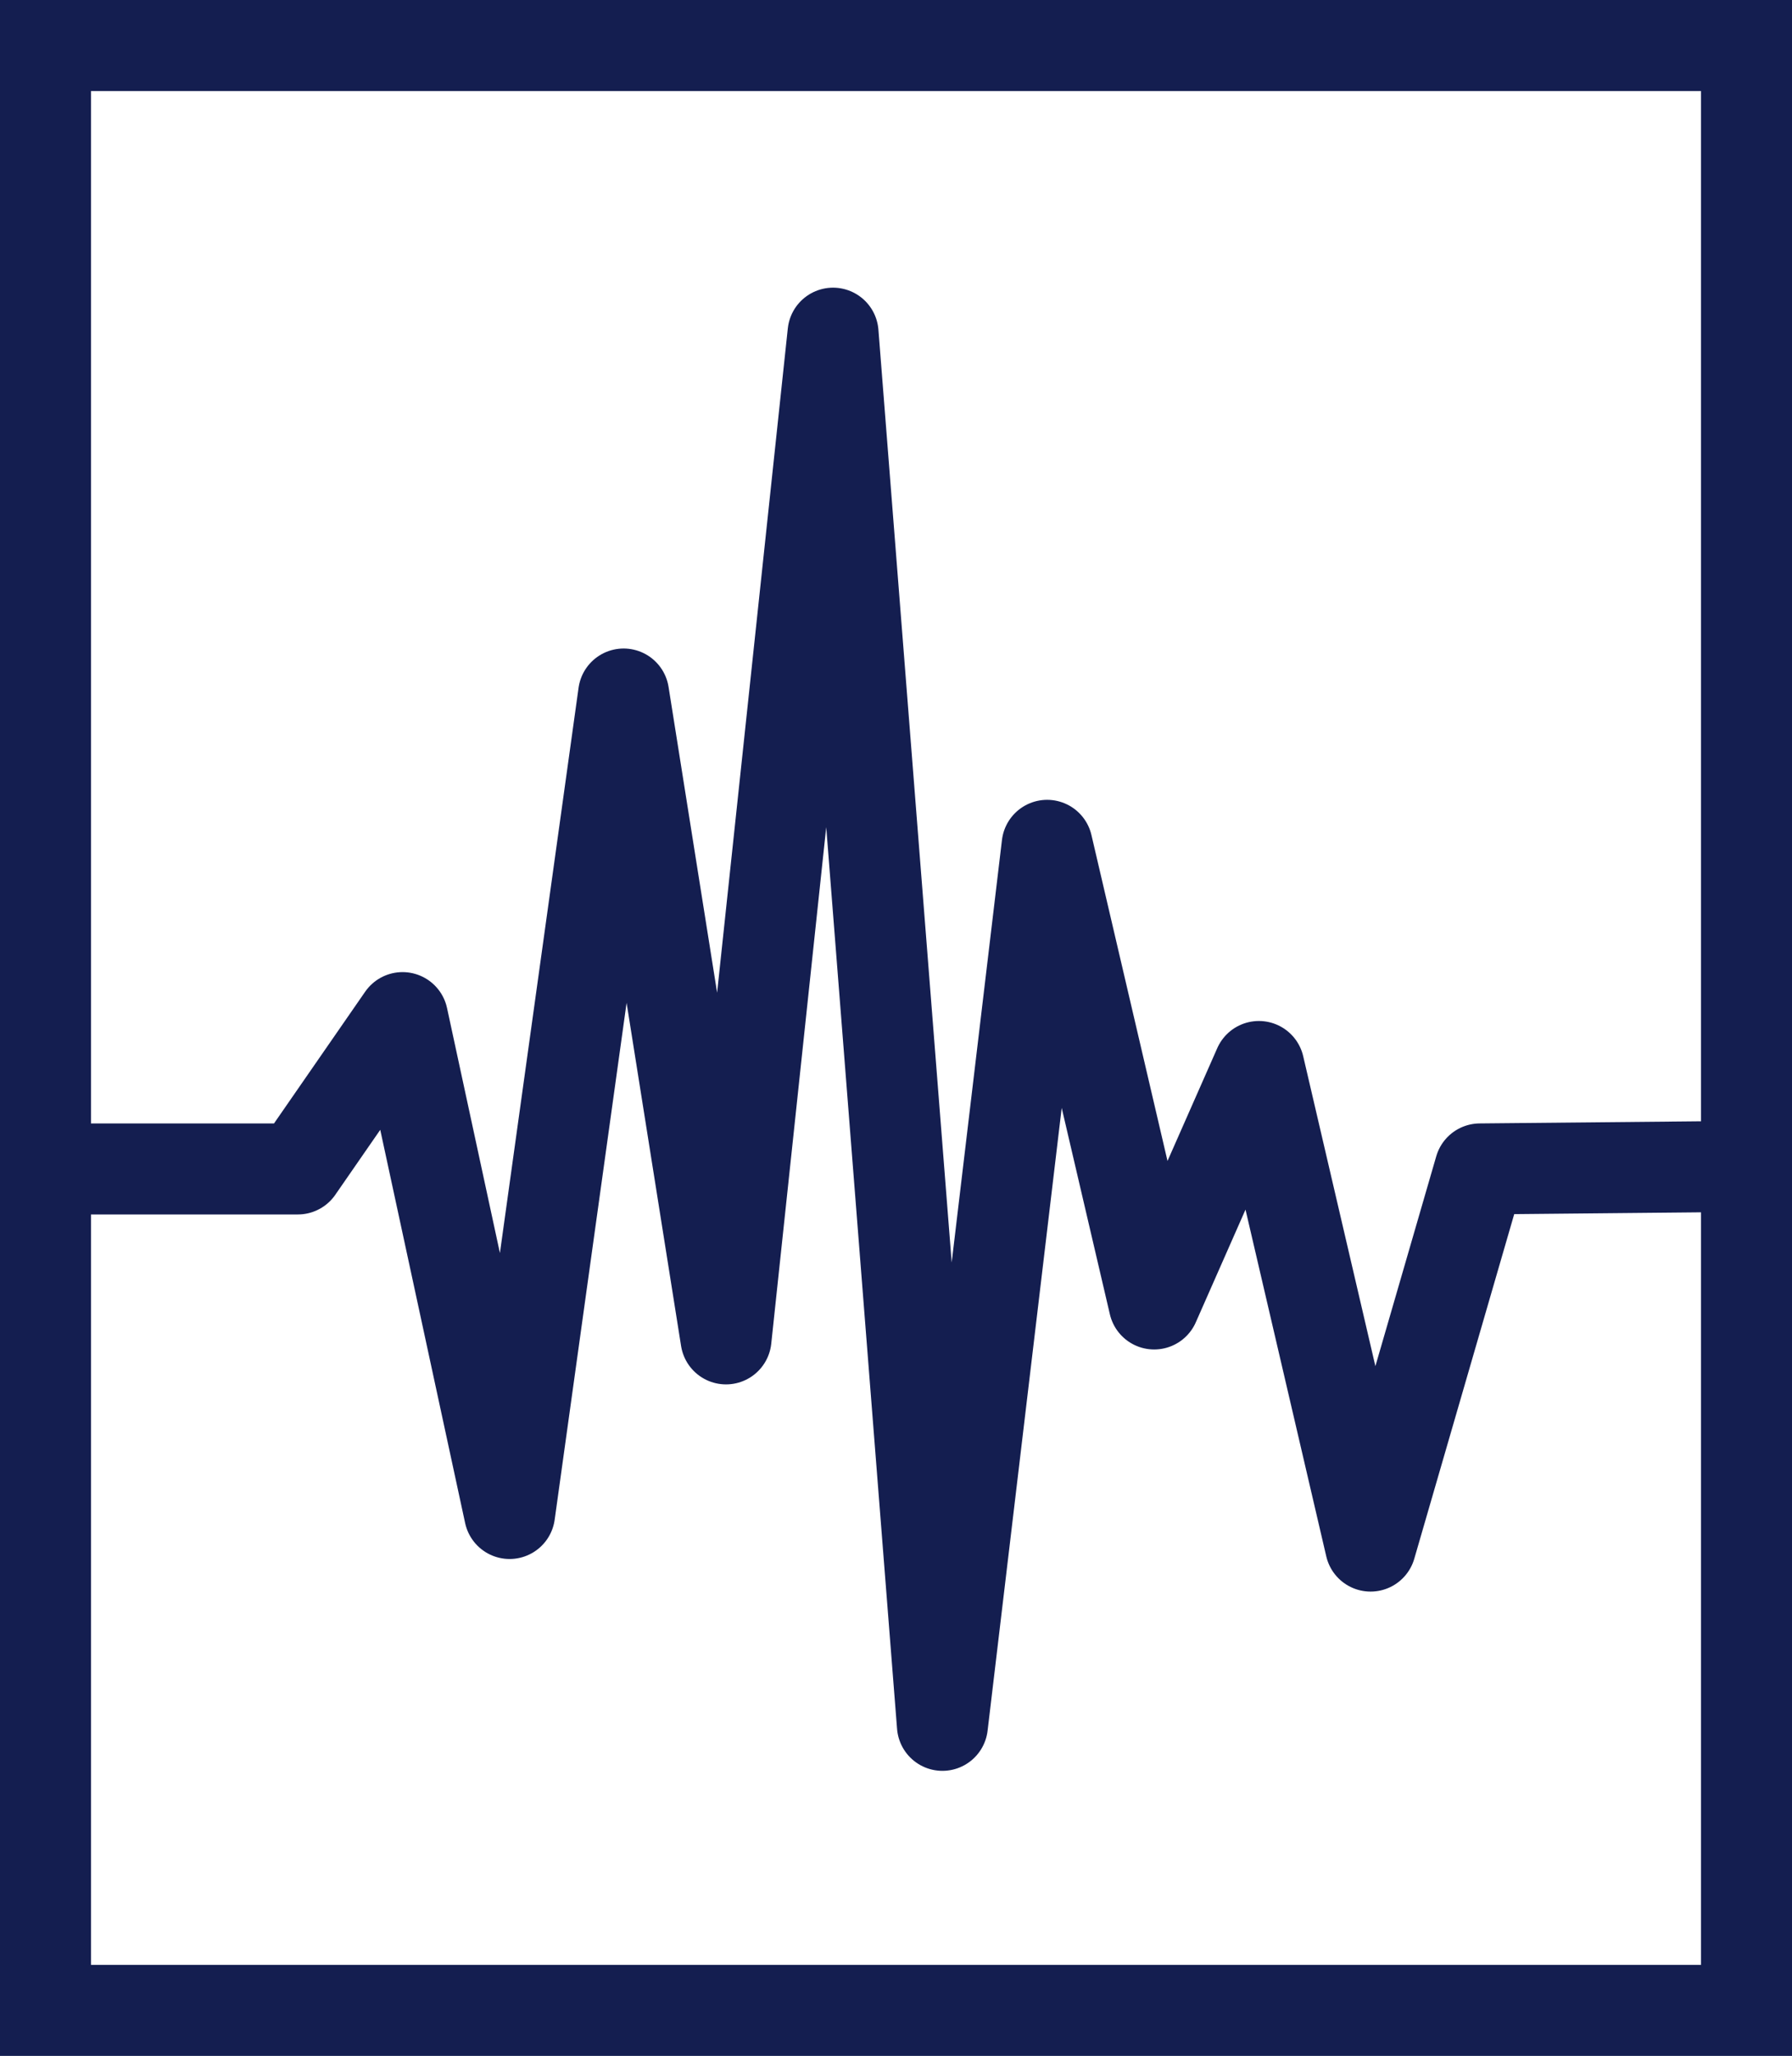
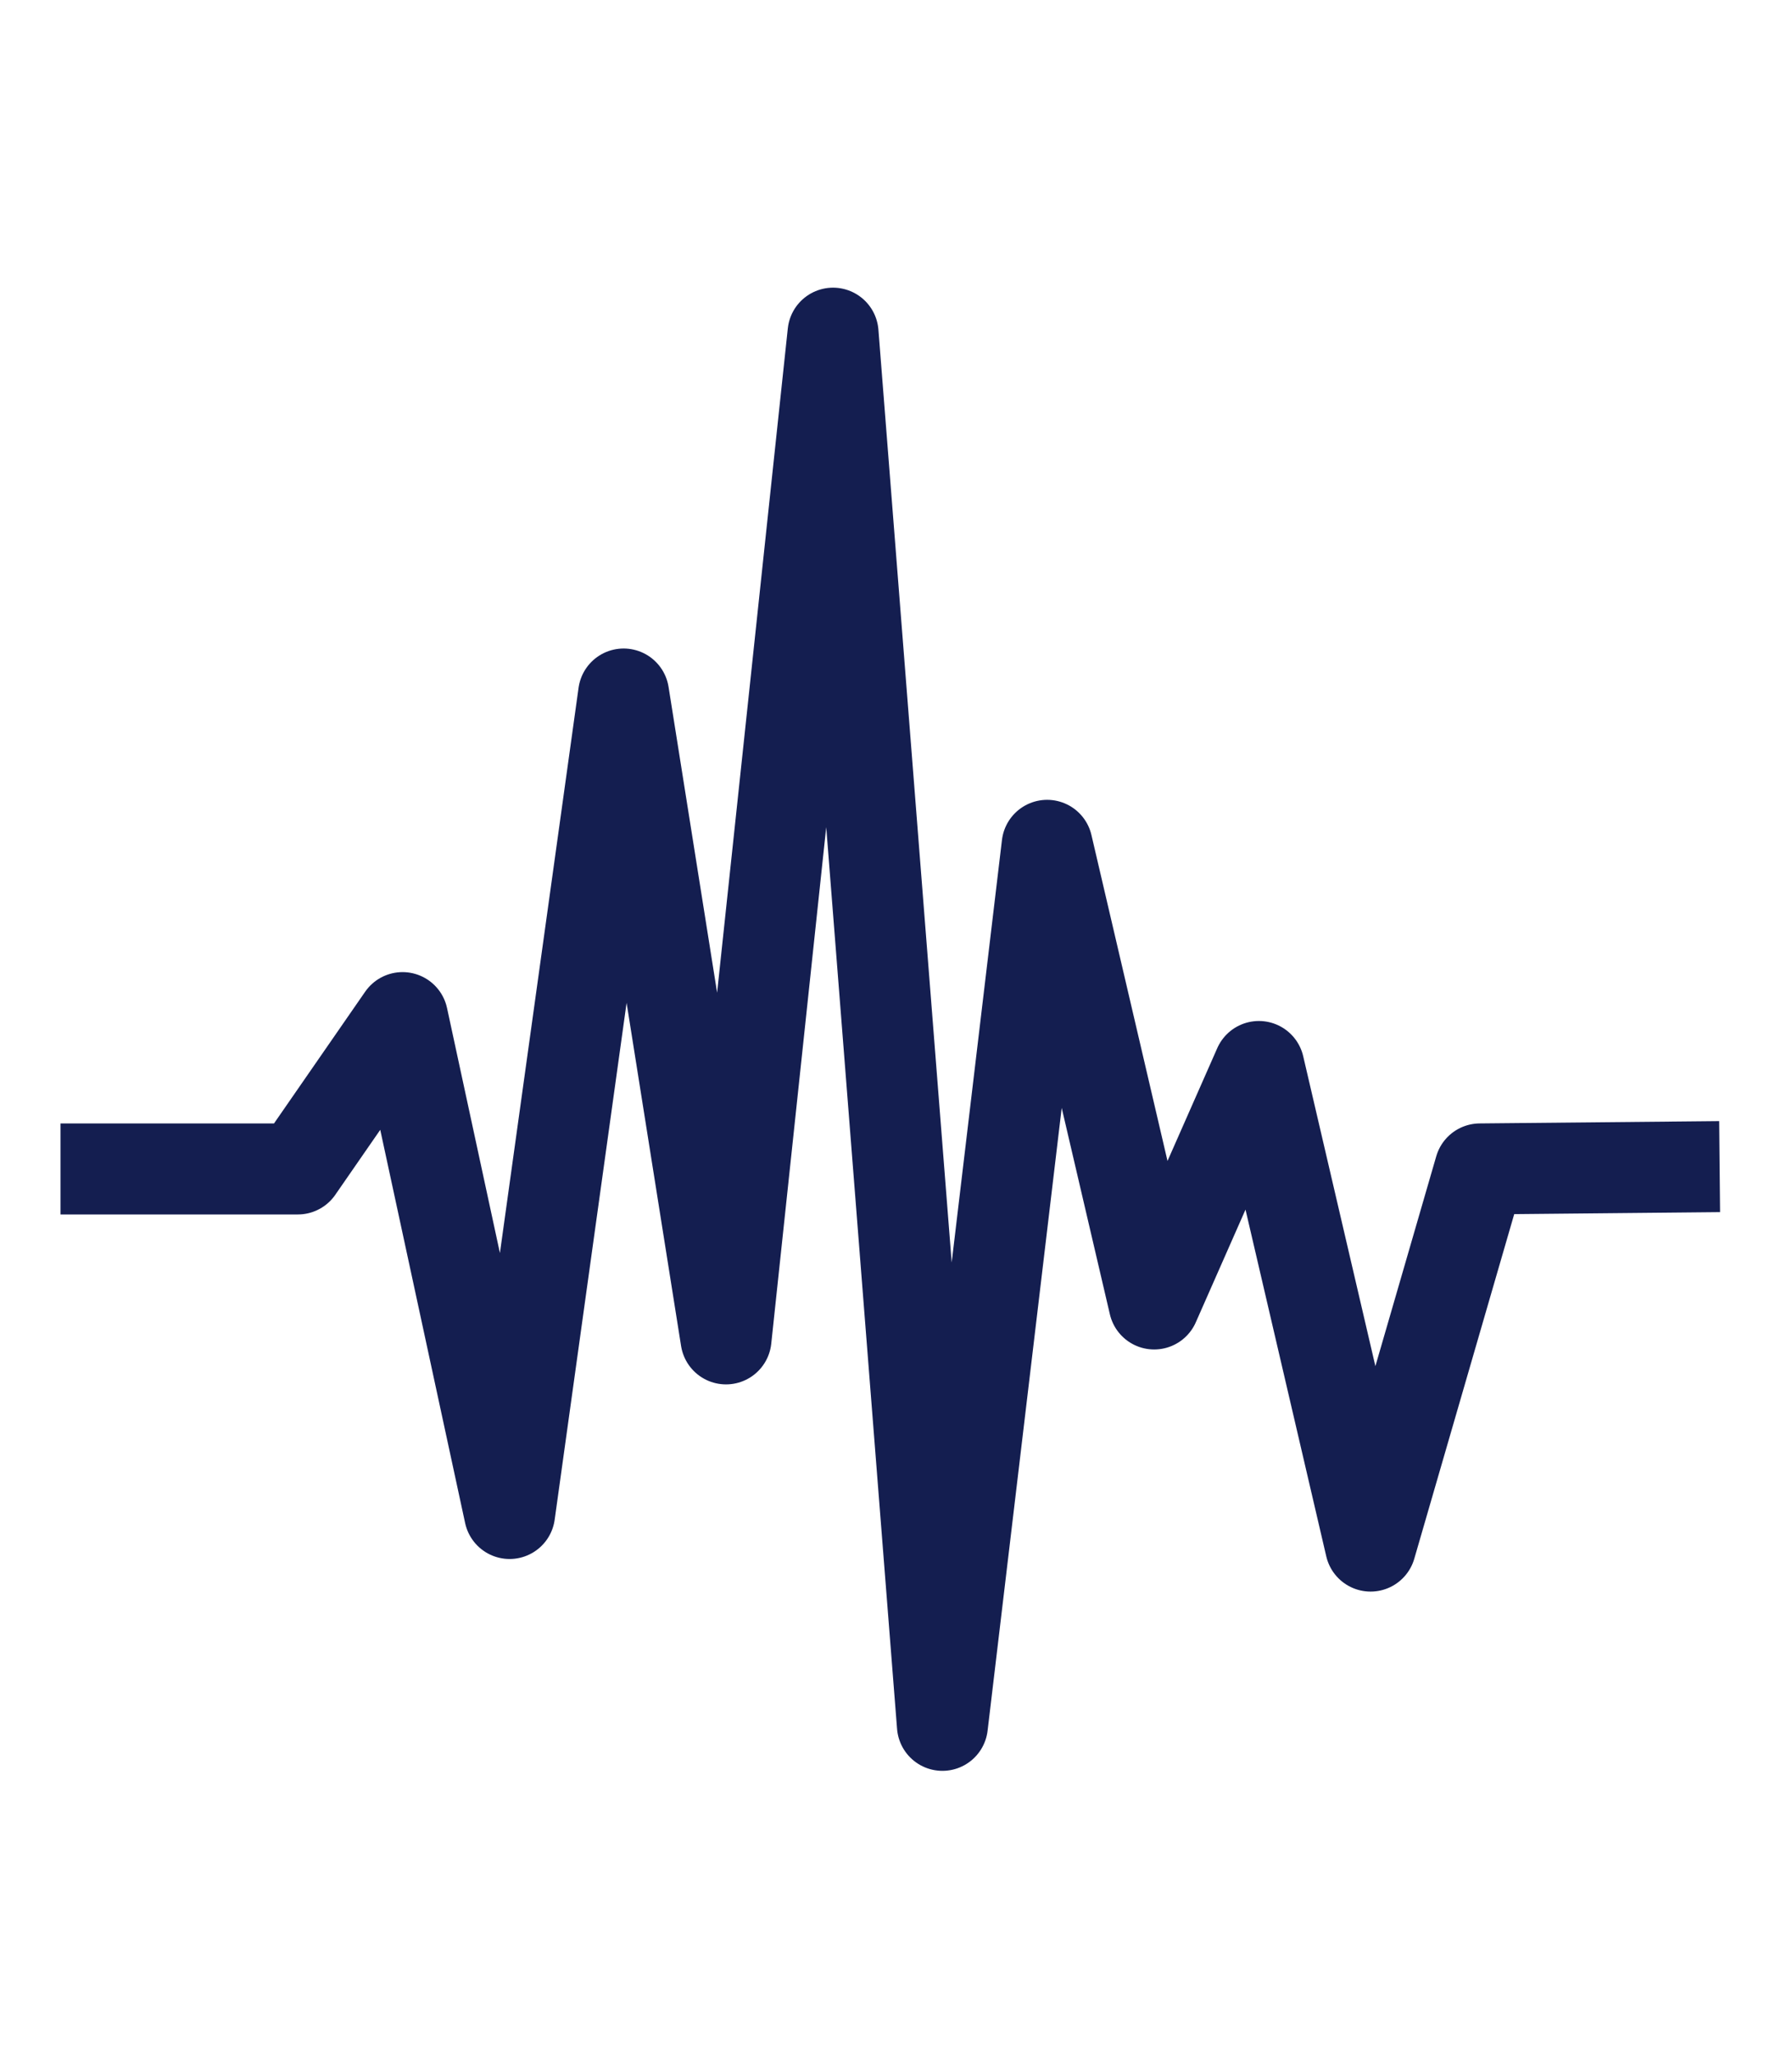
<svg xmlns="http://www.w3.org/2000/svg" xmlns:ns1="http://www.inkscape.org/namespaces/inkscape" xmlns:ns2="http://sodipodi.sourceforge.net/DTD/sodipodi-0.dtd" xmlns:xlink="http://www.w3.org/1999/xlink" version="1.1" id="Capa_1" x="0px" y="0px" width="433.31" height="496.899" viewBox="0 0 433.31 496.899" enable-background="new 0 0 512 512" xml:space="preserve" ns1:version="0.91 r13725" ns2:docname="iconflac2.svg">
  <defs id="defs4332">
    <clipPath clipPathUnits="userSpaceOnUse" id="clipPath2884">
-       <path d="m 5448.42,4466.55 c 13.42,-30.5 -28.88,-78.6 -94.47,-107.51 -65.58,-28.92 -129.65,-27.67 -143.08,2.79 -13.42,30.47 28.87,78.59 94.47,107.5 65.58,28.93 129.65,27.66 143.08,-2.78 z" id="path2886" ns1:connector-curvature="0" />
-     </clipPath>
+       </clipPath>
    <linearGradient x1="0" y1="0" x2="1" y2="0" gradientUnits="userSpaceOnUse" gradientTransform="matrix(-31.502,-73.504,73.504,-31.502,178.477,339.825)" spreadMethod="pad" id="linearGradient2888">
      <stop style="stop-opacity:1;stop-color:#3790b3" offset="0" id="stop2890" />
      <stop style="stop-opacity:1;stop-color:#82d4c2" offset="0.461" id="stop2892" />
      <stop style="stop-opacity:1;stop-color:#ffffff" offset="1" id="stop2894" />
    </linearGradient>
    <clipPath clipPathUnits="userSpaceOnUse" id="clipPath2866">
-       <path d="m 5473.13,4957.64 c 1.75,5.69 9.47,11.02 17.79,10.83 10.5,-0.24 18.2,-4.52 18.42,-17.6 0.19,-11.89 0.58,-24.93 0.97,-36.63 1,-29.47 34.06,-39.23 54.24,-48.48 28.26,-12.96 61.7,-26.51 83.5,-49.47 21.8,-22.99 54.8,-51.83 57.14,-134.31 -12.94,40.05 -28.28,82.48 -65.38,112.5 -37.11,30.04 -66.56,40.65 -91.88,53.6 -25.34,12.96 -54.64,26.59 -55.43,61.62 -0.38,16.43 -0.46,29.12 -1.17,37.98 -0.81,9.7 -9.31,13.5 -18.2,9.96 z" id="path2868" ns1:connector-curvature="0" />
-     </clipPath>
+       </clipPath>
    <linearGradient x1="0" y1="0" x2="1" y2="0" gradientUnits="userSpaceOnUse" gradientTransform="matrix(-29.401,56.893,-56.893,-29.401,273.869,144.586)" spreadMethod="pad" id="linearGradient2870">
      <stop style="stop-opacity:1;stop-color:#3790b3" offset="0" id="stop2872" />
      <stop style="stop-opacity:1;stop-color:#82d4c2" offset="0.461" id="stop2874" />
      <stop style="stop-opacity:1;stop-color:#ffffff" offset="1" id="stop2876" />
    </linearGradient>
    <clipPath clipPathUnits="userSpaceOnUse" id="clipPath2850">
      <path d="m 5719.25,4665.32 c -2.43,94.91 -16.74,159.38 -145.35,214.52 -33.03,14.16 -49.13,26.9 -49.73,50.96 -0.39,15.9 0,20.9 0,20.9 0,18.16 -14.7,32.86 -32.87,32.86 -18.15,0 -32.86,-14.7 -32.86,-32.86 l 0,-457.29 c -37.91,20.24 -93.58,19.82 -150.36,-3.58 -87.49,-36.02 -140.75,-107.37 -111.12,-174.59 27.1,-61.5 116.26,-75.47 196.62,-37.81 91.76,43.02 130.57,98.64 130.57,161.47 0,62.8 0.02,341.22 0.02,341.22 22.79,-63.32 127.52,-46.25 143.18,-122.56 9.04,-44 52.91,-33.06 51.9,6.76 z" id="path2852" ns1:connector-curvature="0" />
    </clipPath>
    <linearGradient x1="0.203" y1="-0.455" x2="0.877" y2="0.546" gradientUnits="userSpaceOnUse" gradientTransform="matrix(-85.16,-234.189,234.189,-85.16,247.149,375.49)" spreadMethod="pad" id="linearGradient2854" xlink:href="#linearGradient2870">
      <stop style="stop-opacity:1;stop-color:#1e2878" offset="0" id="stop2856" />
      <stop style="stop-opacity:1;stop-color:#1e47c7" offset="1" id="stop2858" />
    </linearGradient>
  </defs>
  <ns2:namedview pagecolor="#ffffff" bordercolor="#666666" borderopacity="1" objecttolerance="10" gridtolerance="10" guidetolerance="10" ns1:pageopacity="0" ns1:pageshadow="2" ns1:window-width="1920" ns1:window-height="1032" id="namedview4330" showgrid="false" fit-margin-top="0" fit-margin-left="0" fit-margin-right="0" fit-margin-bottom="0" ns1:zoom="1.7772611" ns1:cx="160.13209" ns1:cy="231.01731" ns1:window-x="0" ns1:window-y="0" ns1:window-maximized="1" ns1:current-layer="Capa_1" />
-   <rect style="color:#000000;clip-rule:nonzero;display:inline;overflow:visible;visibility:visible;opacity:1;isolation:auto;mix-blend-mode:normal;color-interpolation:sRGB;color-interpolation-filters:linearRGB;solid-color:#000000;solid-opacity:1;fill:none;fill-opacity:1;fill-rule:nonzero;stroke:#141e50;stroke-width:22;stroke-linecap:round;stroke-linejoin:miter;stroke-miterlimit:4.5;stroke-dasharray:none;stroke-dashoffset:0;stroke-opacity:1;marker:none;color-rendering:auto;image-rendering:auto;shape-rendering:auto;text-rendering:auto;enable-background:accumulate" id="rect5503" width="411.31" height="474.899" x="11" y="11" />
  <path style="fill:none;fill-rule:evenodd;stroke:#141e50;stroke-width:22;stroke-linecap:butt;stroke-linejoin:round;stroke-opacity:1;stroke-miterlimit:4;stroke-dasharray:none" d="m 14.629,282.524 57.392,0 25.32,-36.573 25.883,119.847 27.571,-198.058 24.757,155.858 25.883,-243.071 26.445,336.473 25.32,-212.687 25.883,110.845 25.32,-57.392 27.008,115.909 26.445,-91.151 57.954,-0.563" id="path5404" ns1:connector-curvature="0" />
</svg>